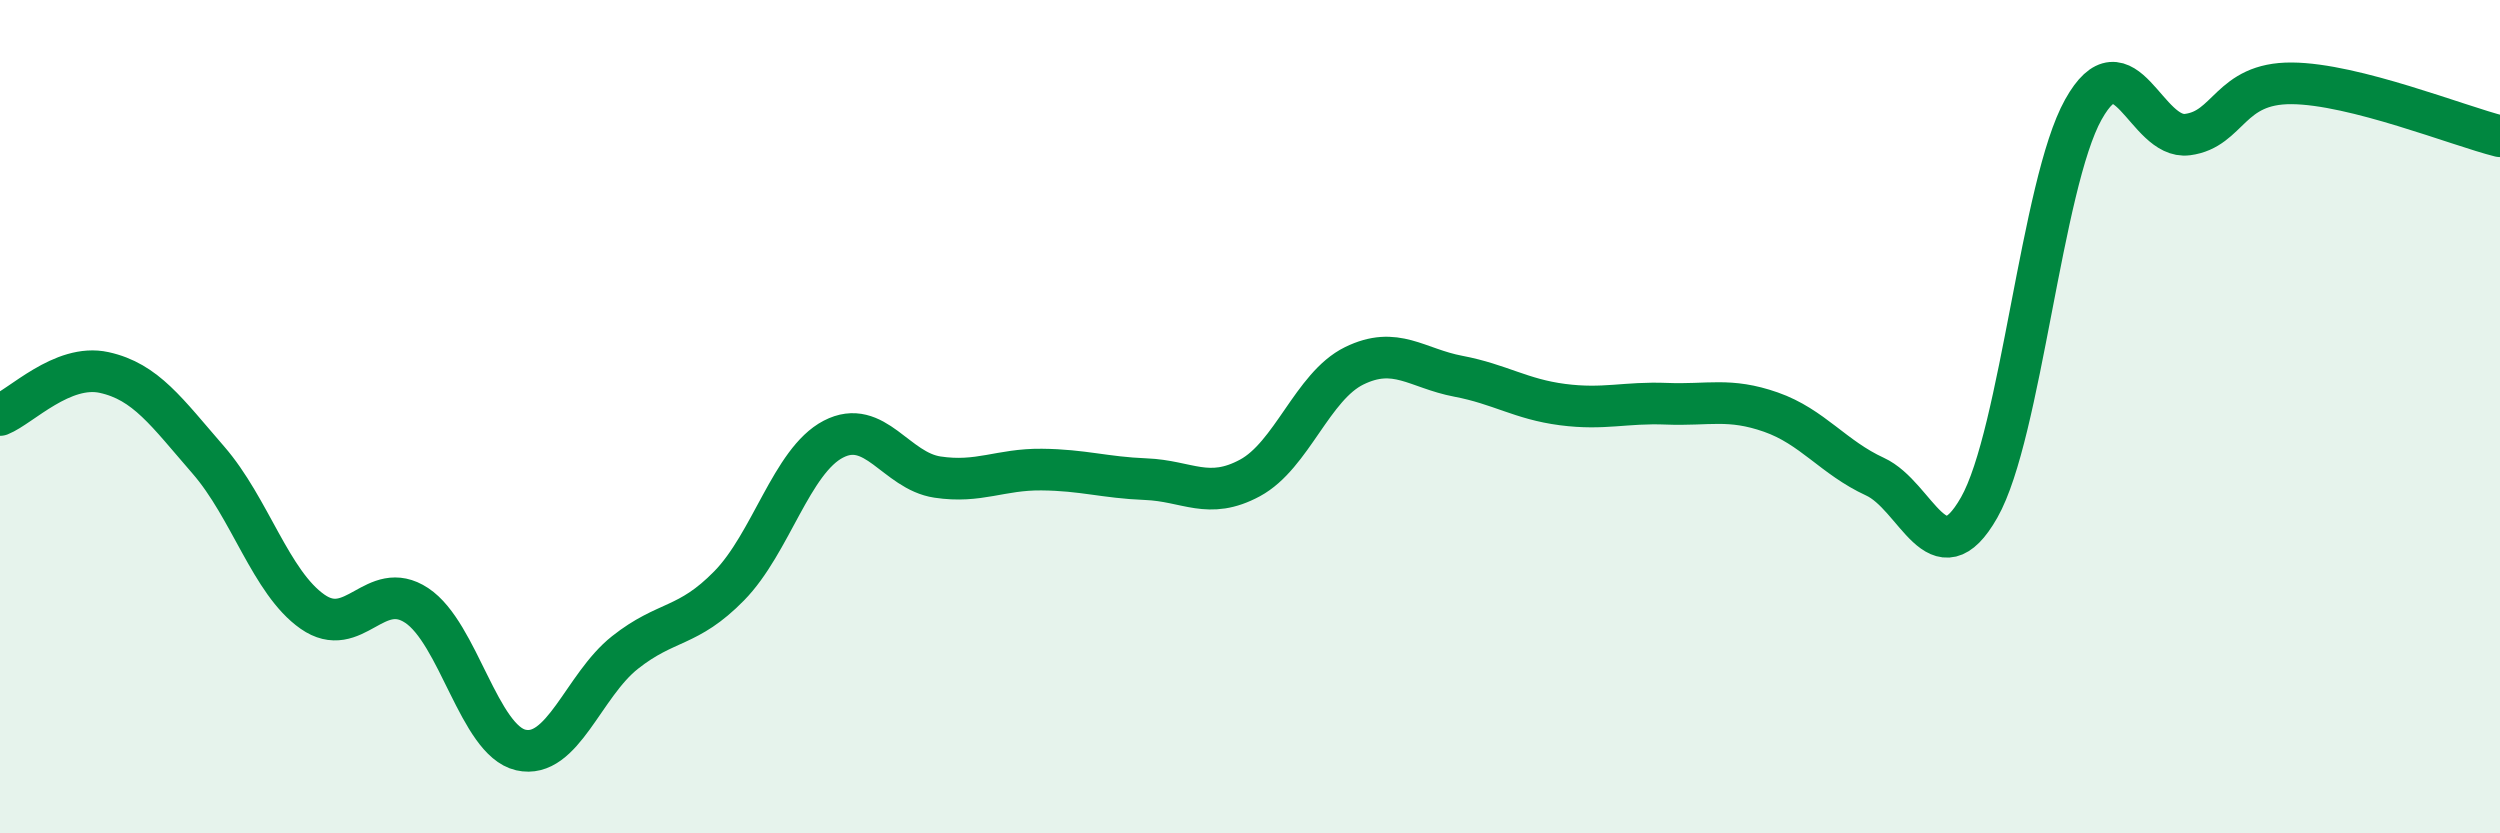
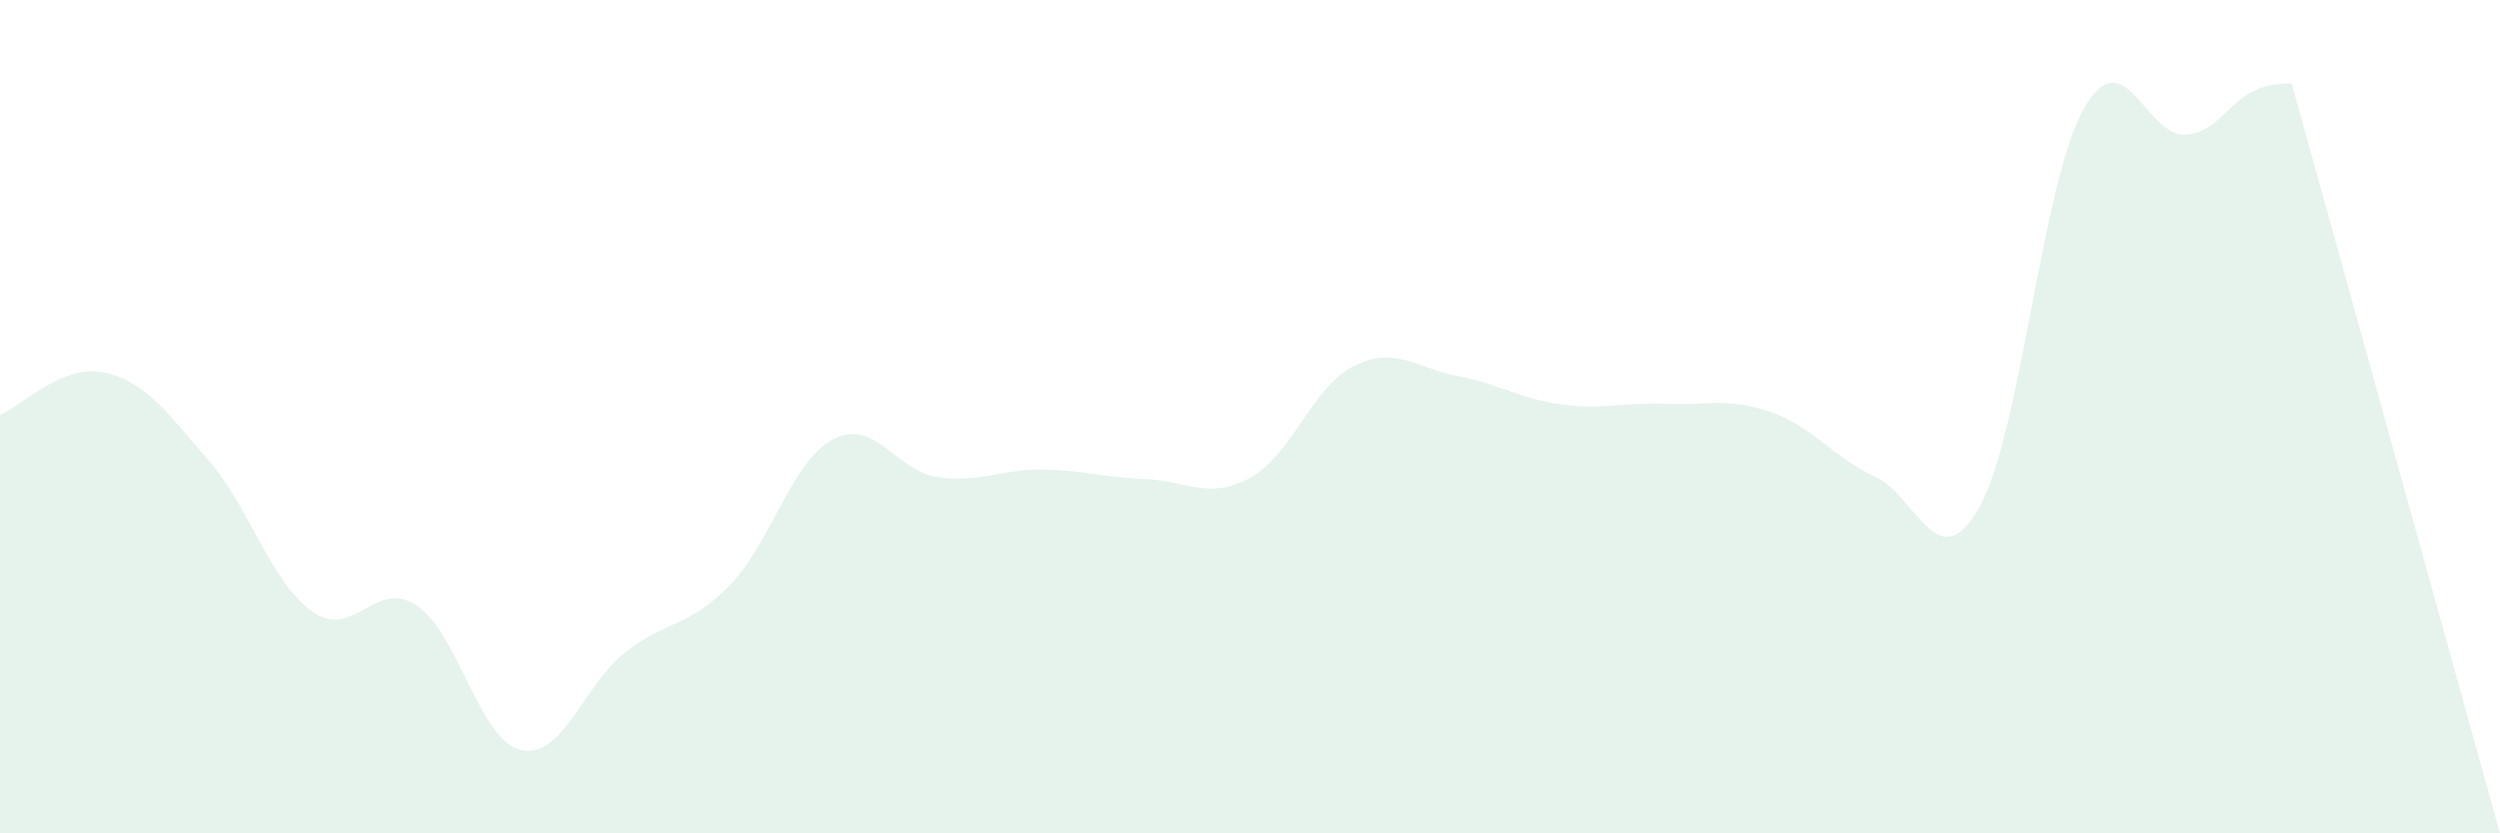
<svg xmlns="http://www.w3.org/2000/svg" width="60" height="20" viewBox="0 0 60 20">
-   <path d="M 0,9.96 C 0.5,9.76 1.5,8.72 2.5,8.94 C 3.5,9.16 4,9.89 5,11.04 C 6,12.19 6.5,13.98 7.5,14.68 C 8.5,15.38 9,13.87 10,14.53 C 11,15.19 11.5,17.77 12.5,18 C 13.5,18.23 14,16.45 15,15.66 C 16,14.87 16.5,15.08 17.5,14.06 C 18.5,13.04 19,11.06 20,10.54 C 21,10.02 21.5,11.3 22.5,11.45 C 23.5,11.6 24,11.26 25,11.27 C 26,11.28 26.5,11.46 27.5,11.5 C 28.5,11.54 29,12.01 30,11.47 C 31,10.93 31.5,9.27 32.5,8.78 C 33.5,8.29 34,8.84 35,9.03 C 36,9.22 36.5,9.58 37.5,9.71 C 38.5,9.84 39,9.65 40,9.69 C 41,9.73 41.5,9.54 42.5,9.89 C 43.5,10.24 44,10.98 45,11.44 C 46,11.9 46.5,13.94 47.5,12.18 C 48.5,10.42 49,4.42 50,2.63 C 51,0.84 51.5,3.36 52.5,3.23 C 53.5,3.1 53.5,1.99 55,2 C 56.5,2.01 59,3.02 60,3.27L60 20L0 20Z" fill="#008740" opacity="0.1" stroke-linecap="round" stroke-linejoin="round" />
-   <path d="M 0,9.96 C 0.5,9.76 1.5,8.72 2.5,8.94 C 3.5,9.16 4,9.89 5,11.04 C 6,12.19 6.5,13.98 7.5,14.68 C 8.5,15.38 9,13.87 10,14.53 C 11,15.19 11.5,17.77 12.5,18 C 13.5,18.23 14,16.45 15,15.66 C 16,14.87 16.5,15.08 17.5,14.06 C 18.5,13.04 19,11.06 20,10.54 C 21,10.02 21.5,11.3 22.5,11.45 C 23.5,11.6 24,11.26 25,11.27 C 26,11.28 26.5,11.46 27.5,11.5 C 28.5,11.54 29,12.01 30,11.47 C 31,10.93 31.5,9.27 32.5,8.78 C 33.5,8.29 34,8.84 35,9.03 C 36,9.22 36.5,9.58 37.5,9.71 C 38.5,9.84 39,9.65 40,9.69 C 41,9.73 41.5,9.54 42.5,9.89 C 43.5,10.24 44,10.98 45,11.44 C 46,11.9 46.5,13.94 47.5,12.18 C 48.5,10.42 49,4.42 50,2.63 C 51,0.84 51.5,3.36 52.5,3.23 C 53.5,3.1 53.5,1.99 55,2 C 56.5,2.01 59,3.02 60,3.27" stroke="#008740" stroke-width="1" fill="none" stroke-linecap="round" stroke-linejoin="round" />
+   <path d="M 0,9.96 C 0.5,9.76 1.5,8.72 2.5,8.94 C 3.5,9.16 4,9.89 5,11.04 C 6,12.19 6.5,13.98 7.5,14.68 C 8.5,15.38 9,13.87 10,14.53 C 11,15.19 11.5,17.77 12.5,18 C 13.5,18.23 14,16.45 15,15.66 C 16,14.87 16.5,15.08 17.5,14.06 C 18.5,13.04 19,11.06 20,10.54 C 21,10.02 21.5,11.3 22.5,11.45 C 23.5,11.6 24,11.26 25,11.27 C 26,11.28 26.5,11.46 27.5,11.5 C 28.5,11.54 29,12.01 30,11.47 C 31,10.93 31.5,9.27 32.5,8.78 C 33.5,8.29 34,8.84 35,9.03 C 36,9.22 36.5,9.58 37.5,9.71 C 38.5,9.84 39,9.65 40,9.69 C 41,9.73 41.5,9.54 42.5,9.89 C 43.5,10.24 44,10.98 45,11.44 C 46,11.9 46.5,13.94 47.5,12.18 C 48.5,10.42 49,4.42 50,2.63 C 51,0.84 51.5,3.36 52.5,3.23 C 53.5,3.1 53.5,1.99 55,2 L60 20L0 20Z" fill="#008740" opacity="0.1" stroke-linecap="round" stroke-linejoin="round" />
</svg>